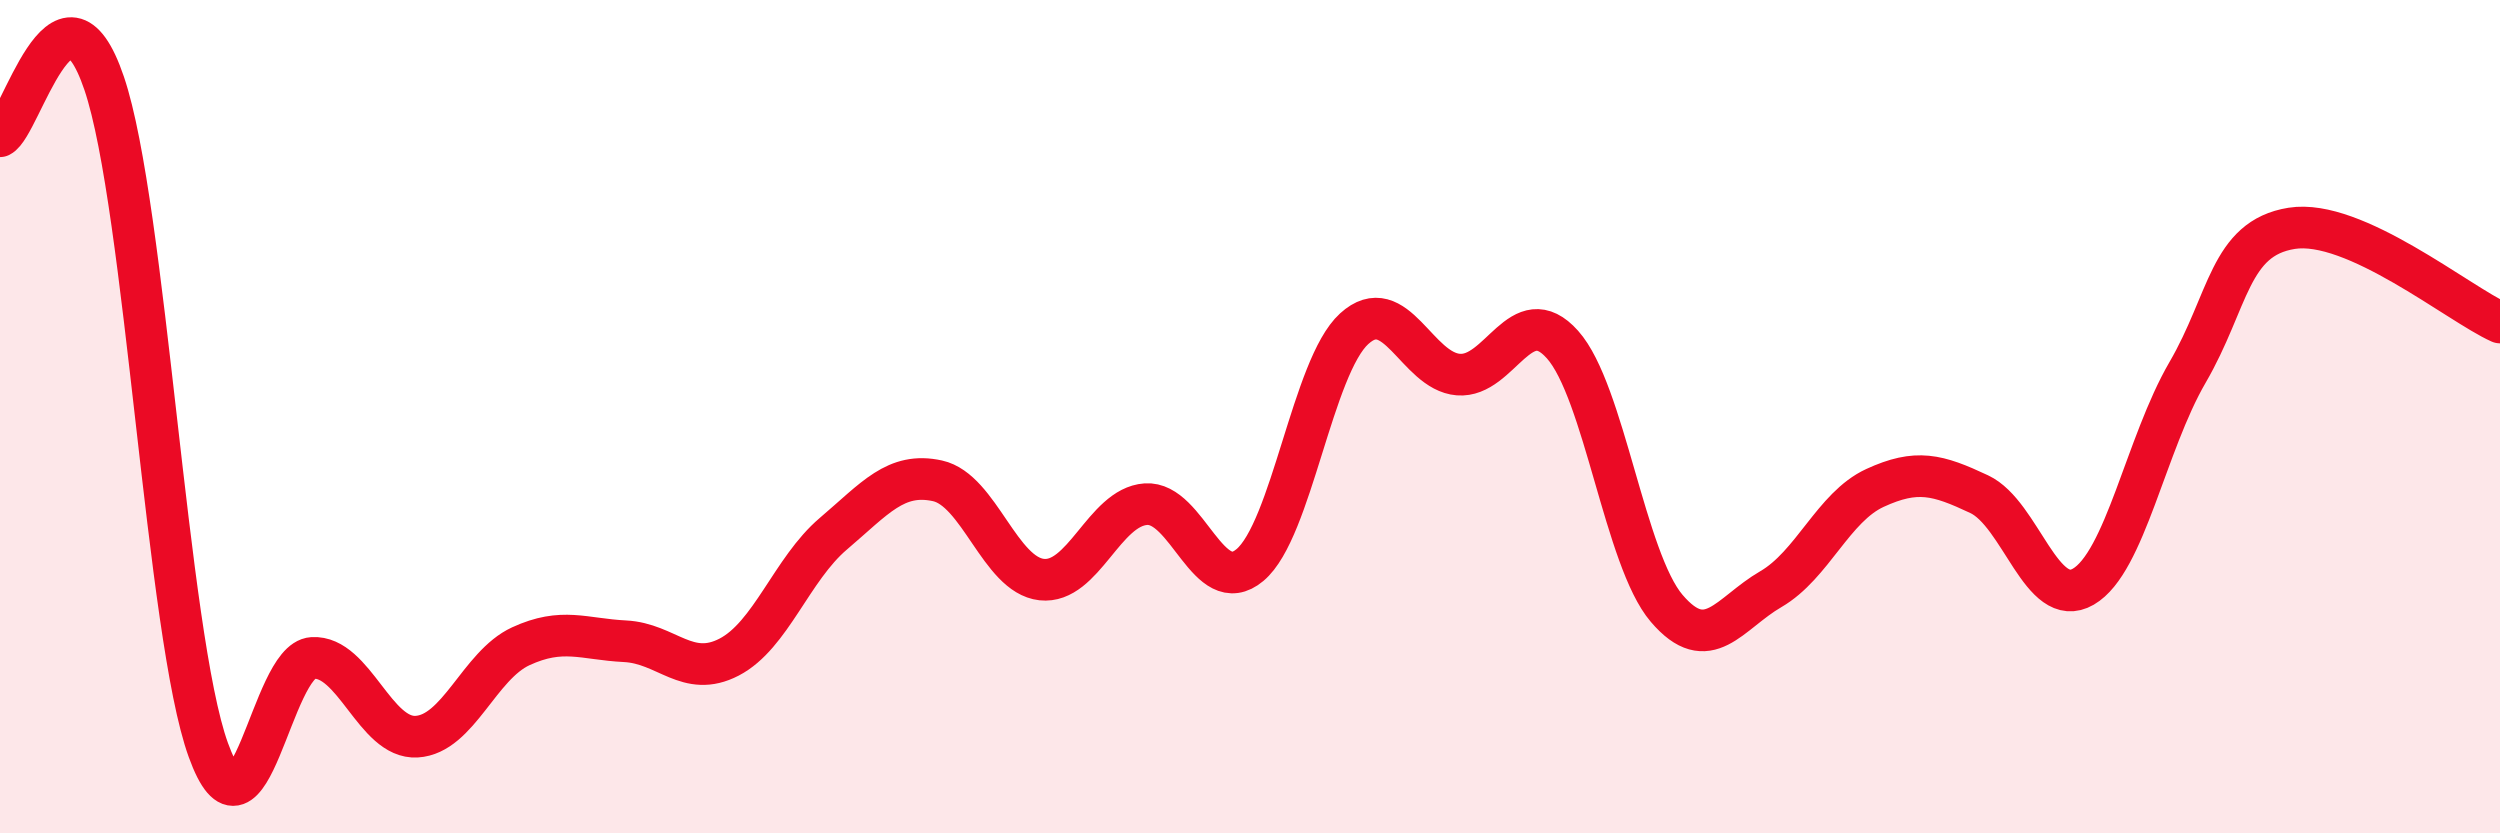
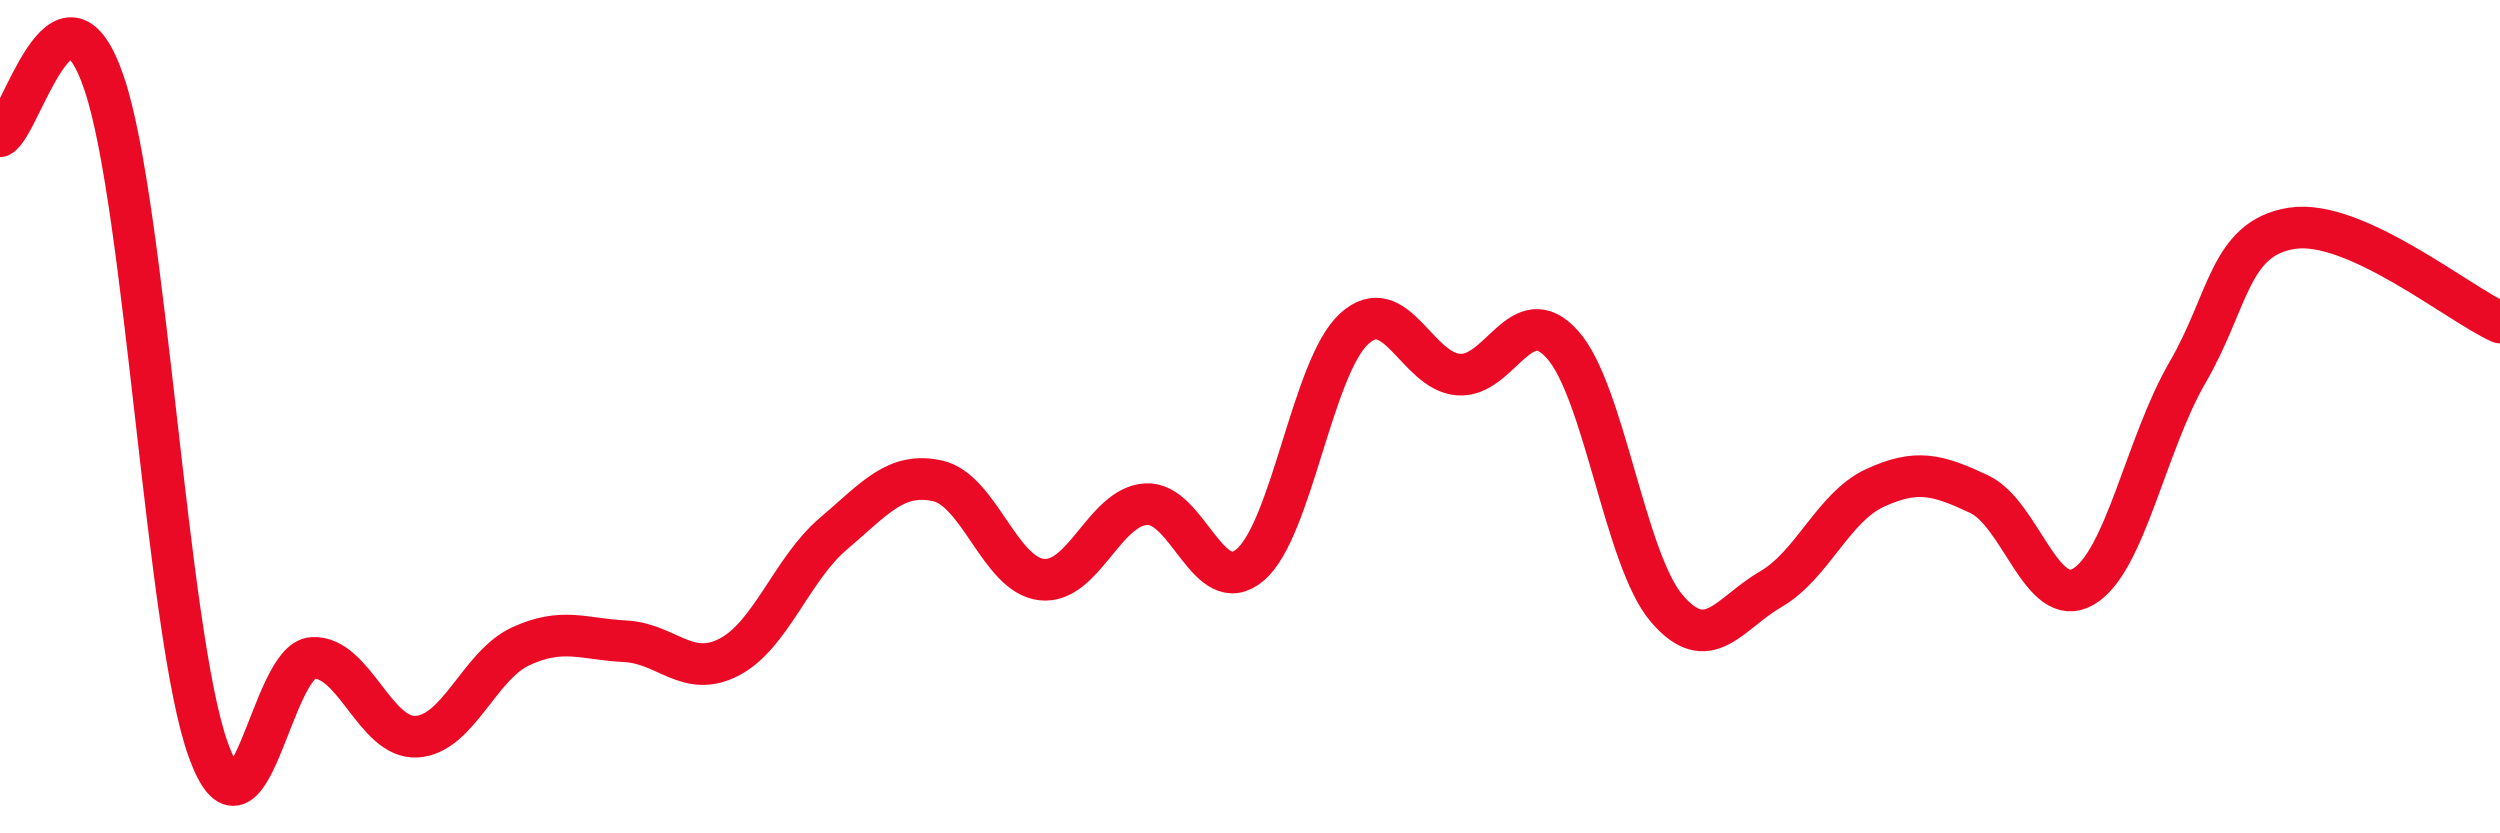
<svg xmlns="http://www.w3.org/2000/svg" width="60" height="20" viewBox="0 0 60 20">
-   <path d="M 0,3.27 C 0.5,3.02 1.5,-0.95 2.5,2 C 3.5,4.95 4,15.24 5,18 C 6,20.76 6.5,15.85 7.5,15.79 C 8.5,15.73 9,17.74 10,17.68 C 11,17.62 11.5,15.97 12.5,15.51 C 13.5,15.05 14,15.34 15,15.39 C 16,15.44 16.5,16.29 17.5,15.77 C 18.5,15.25 19,13.66 20,12.81 C 21,11.96 21.5,11.32 22.5,11.54 C 23.5,11.76 24,13.8 25,13.91 C 26,14.02 26.5,12.17 27.5,12.1 C 28.5,12.03 29,14.4 30,13.56 C 31,12.72 31.5,8.8 32.5,7.89 C 33.5,6.98 34,8.91 35,8.99 C 36,9.07 36.5,7.15 37.5,8.27 C 38.5,9.39 39,13.43 40,14.6 C 41,15.77 41.5,14.72 42.5,14.14 C 43.5,13.56 44,12.17 45,11.71 C 46,11.25 46.5,11.39 47.5,11.86 C 48.5,12.33 49,14.66 50,14.08 C 51,13.5 51.5,10.66 52.5,8.94 C 53.5,7.22 53.5,5.72 55,5.48 C 56.5,5.24 59,7.29 60,7.74L60 20L0 20Z" fill="#EB0A25" opacity="0.1" stroke-linecap="round" stroke-linejoin="round" />
  <path d="M 0,3.27 C 0.5,3.02 1.5,-0.95 2.5,2 C 3.5,4.95 4,15.24 5,18 C 6,20.76 6.5,15.85 7.5,15.79 C 8.5,15.73 9,17.74 10,17.68 C 11,17.62 11.5,15.97 12.5,15.51 C 13.5,15.05 14,15.34 15,15.39 C 16,15.44 16.5,16.29 17.5,15.77 C 18.5,15.25 19,13.66 20,12.81 C 21,11.96 21.5,11.32 22.5,11.54 C 23.5,11.76 24,13.8 25,13.91 C 26,14.02 26.5,12.17 27.5,12.1 C 28.5,12.03 29,14.4 30,13.56 C 31,12.72 31.5,8.8 32.5,7.89 C 33.5,6.98 34,8.91 35,8.99 C 36,9.07 36.5,7.15 37.5,8.27 C 38.5,9.39 39,13.43 40,14.6 C 41,15.77 41.5,14.72 42.5,14.14 C 43.5,13.56 44,12.17 45,11.71 C 46,11.25 46.5,11.39 47.5,11.86 C 48.5,12.33 49,14.66 50,14.08 C 51,13.5 51.5,10.66 52.5,8.94 C 53.5,7.22 53.5,5.72 55,5.48 C 56.5,5.24 59,7.29 60,7.74" stroke="#EB0A25" stroke-width="1" fill="none" stroke-linecap="round" stroke-linejoin="round" />
</svg>